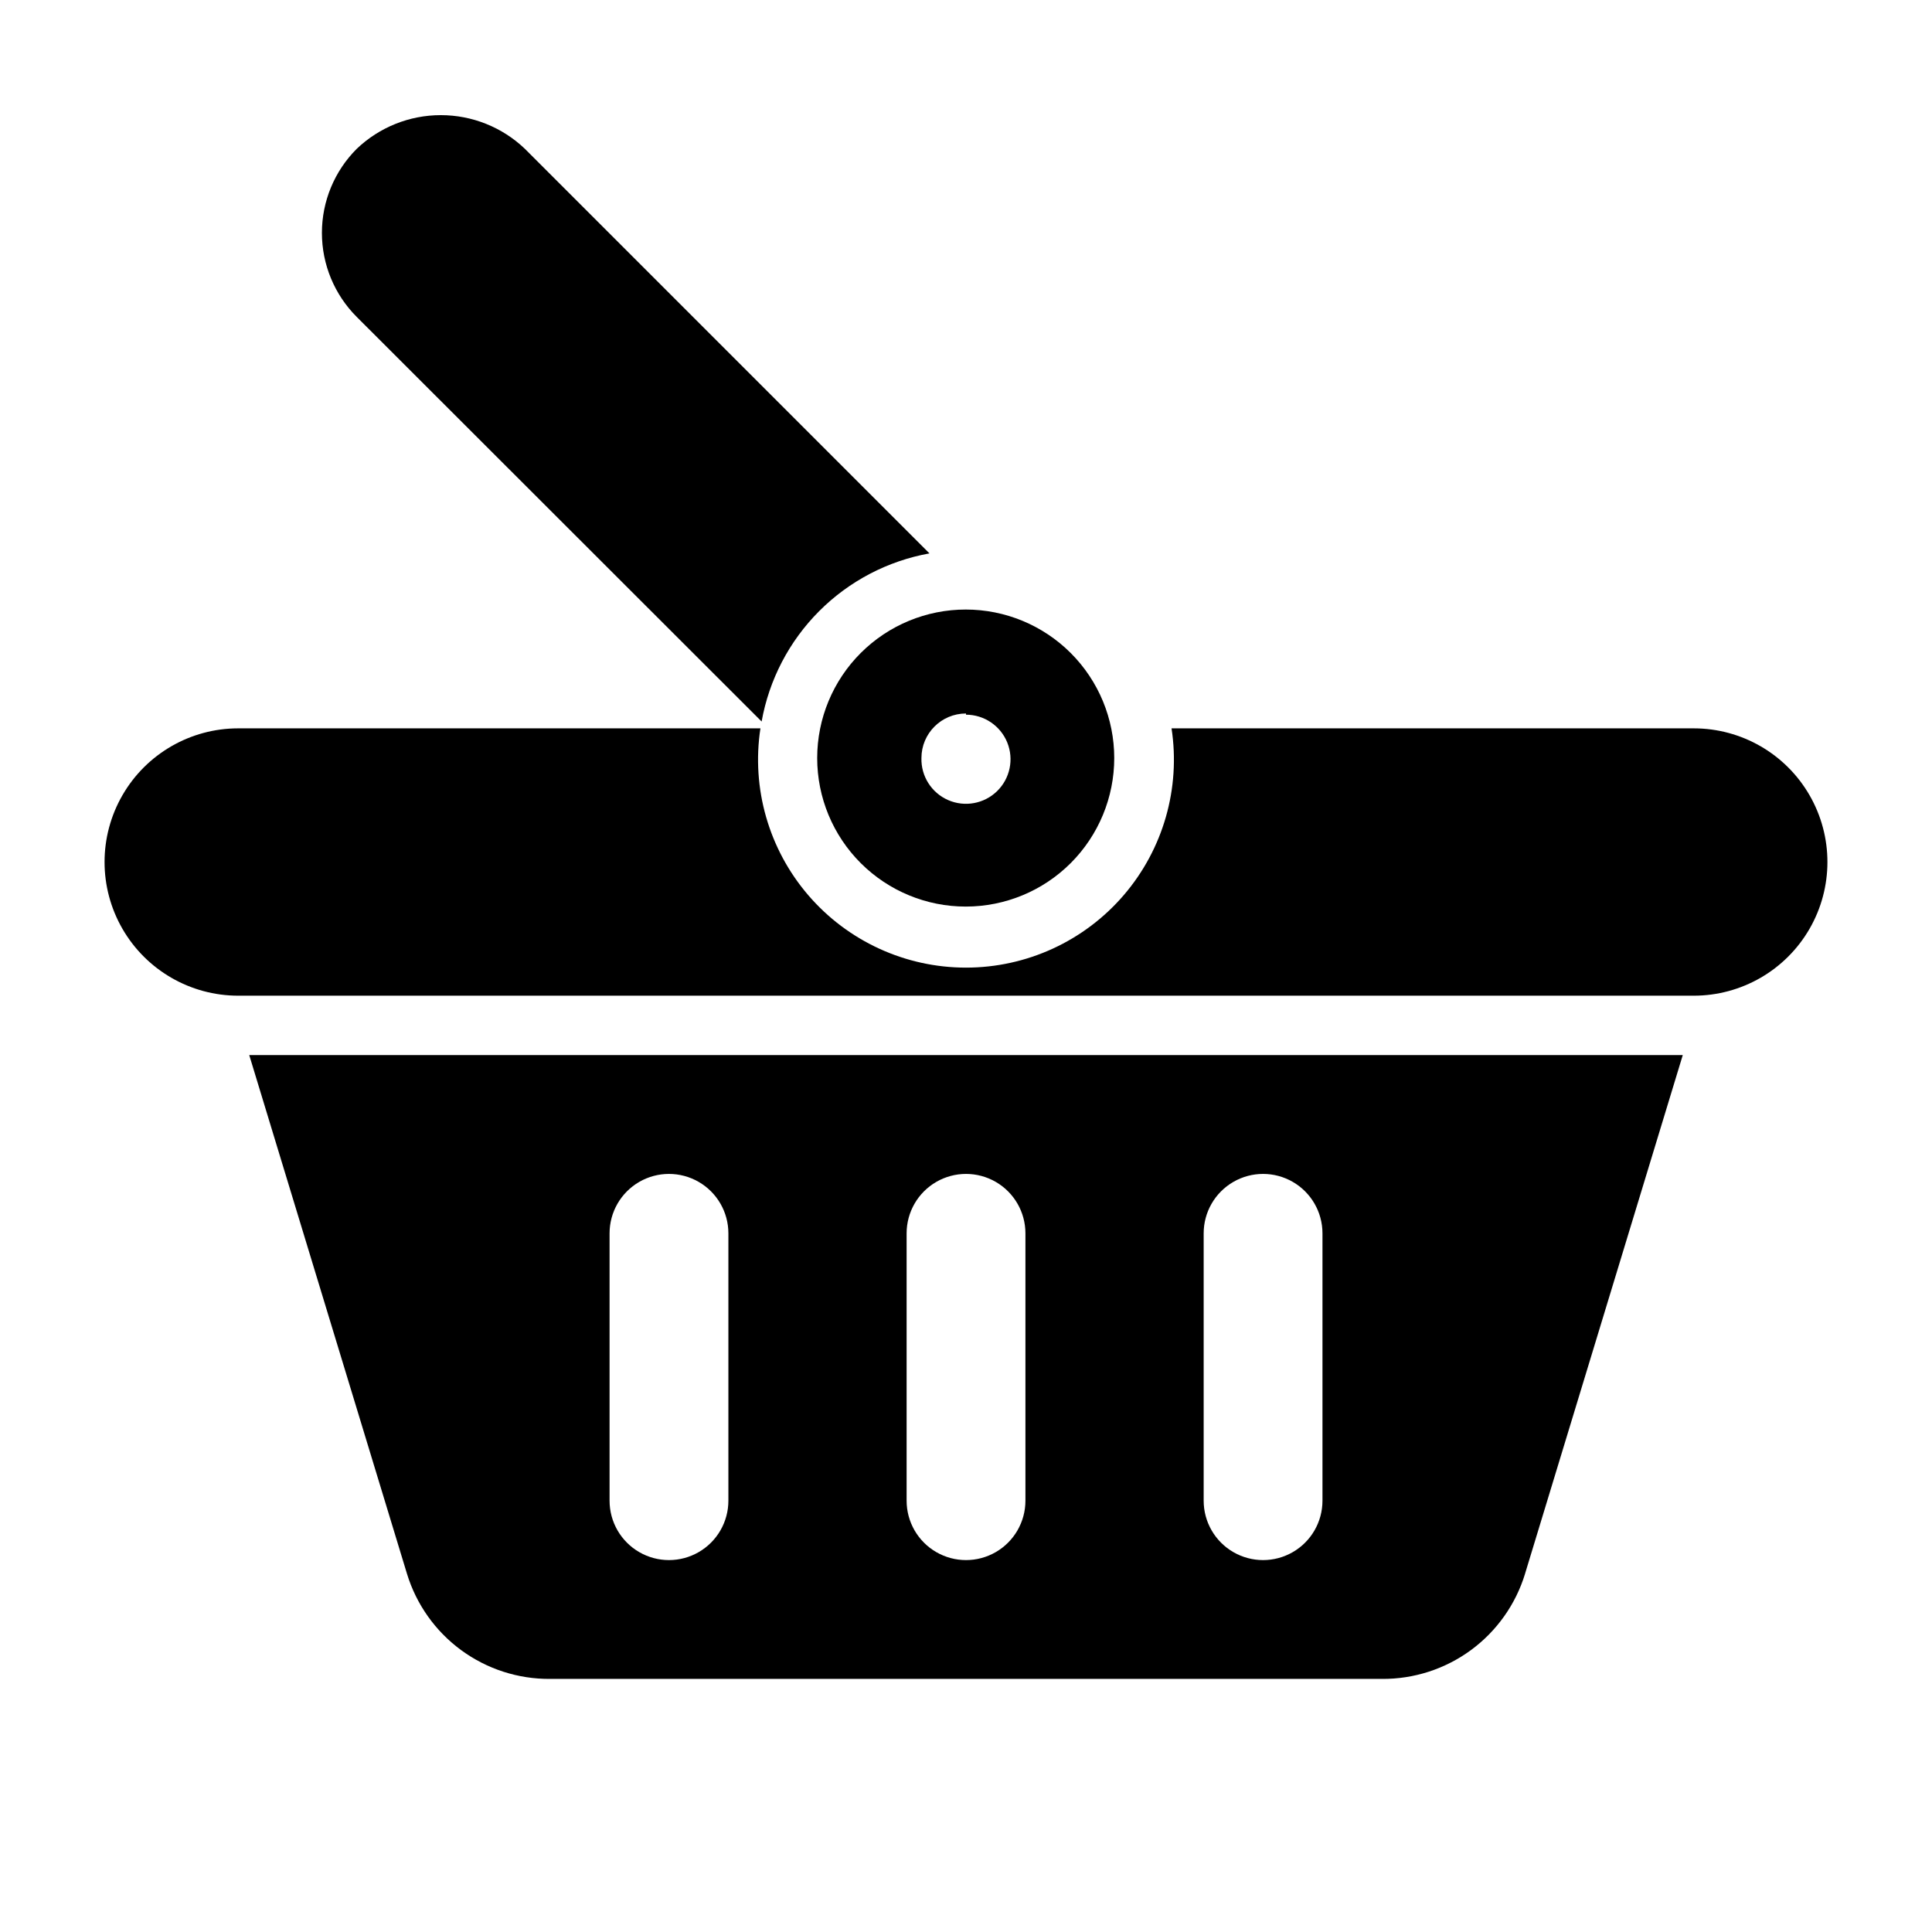
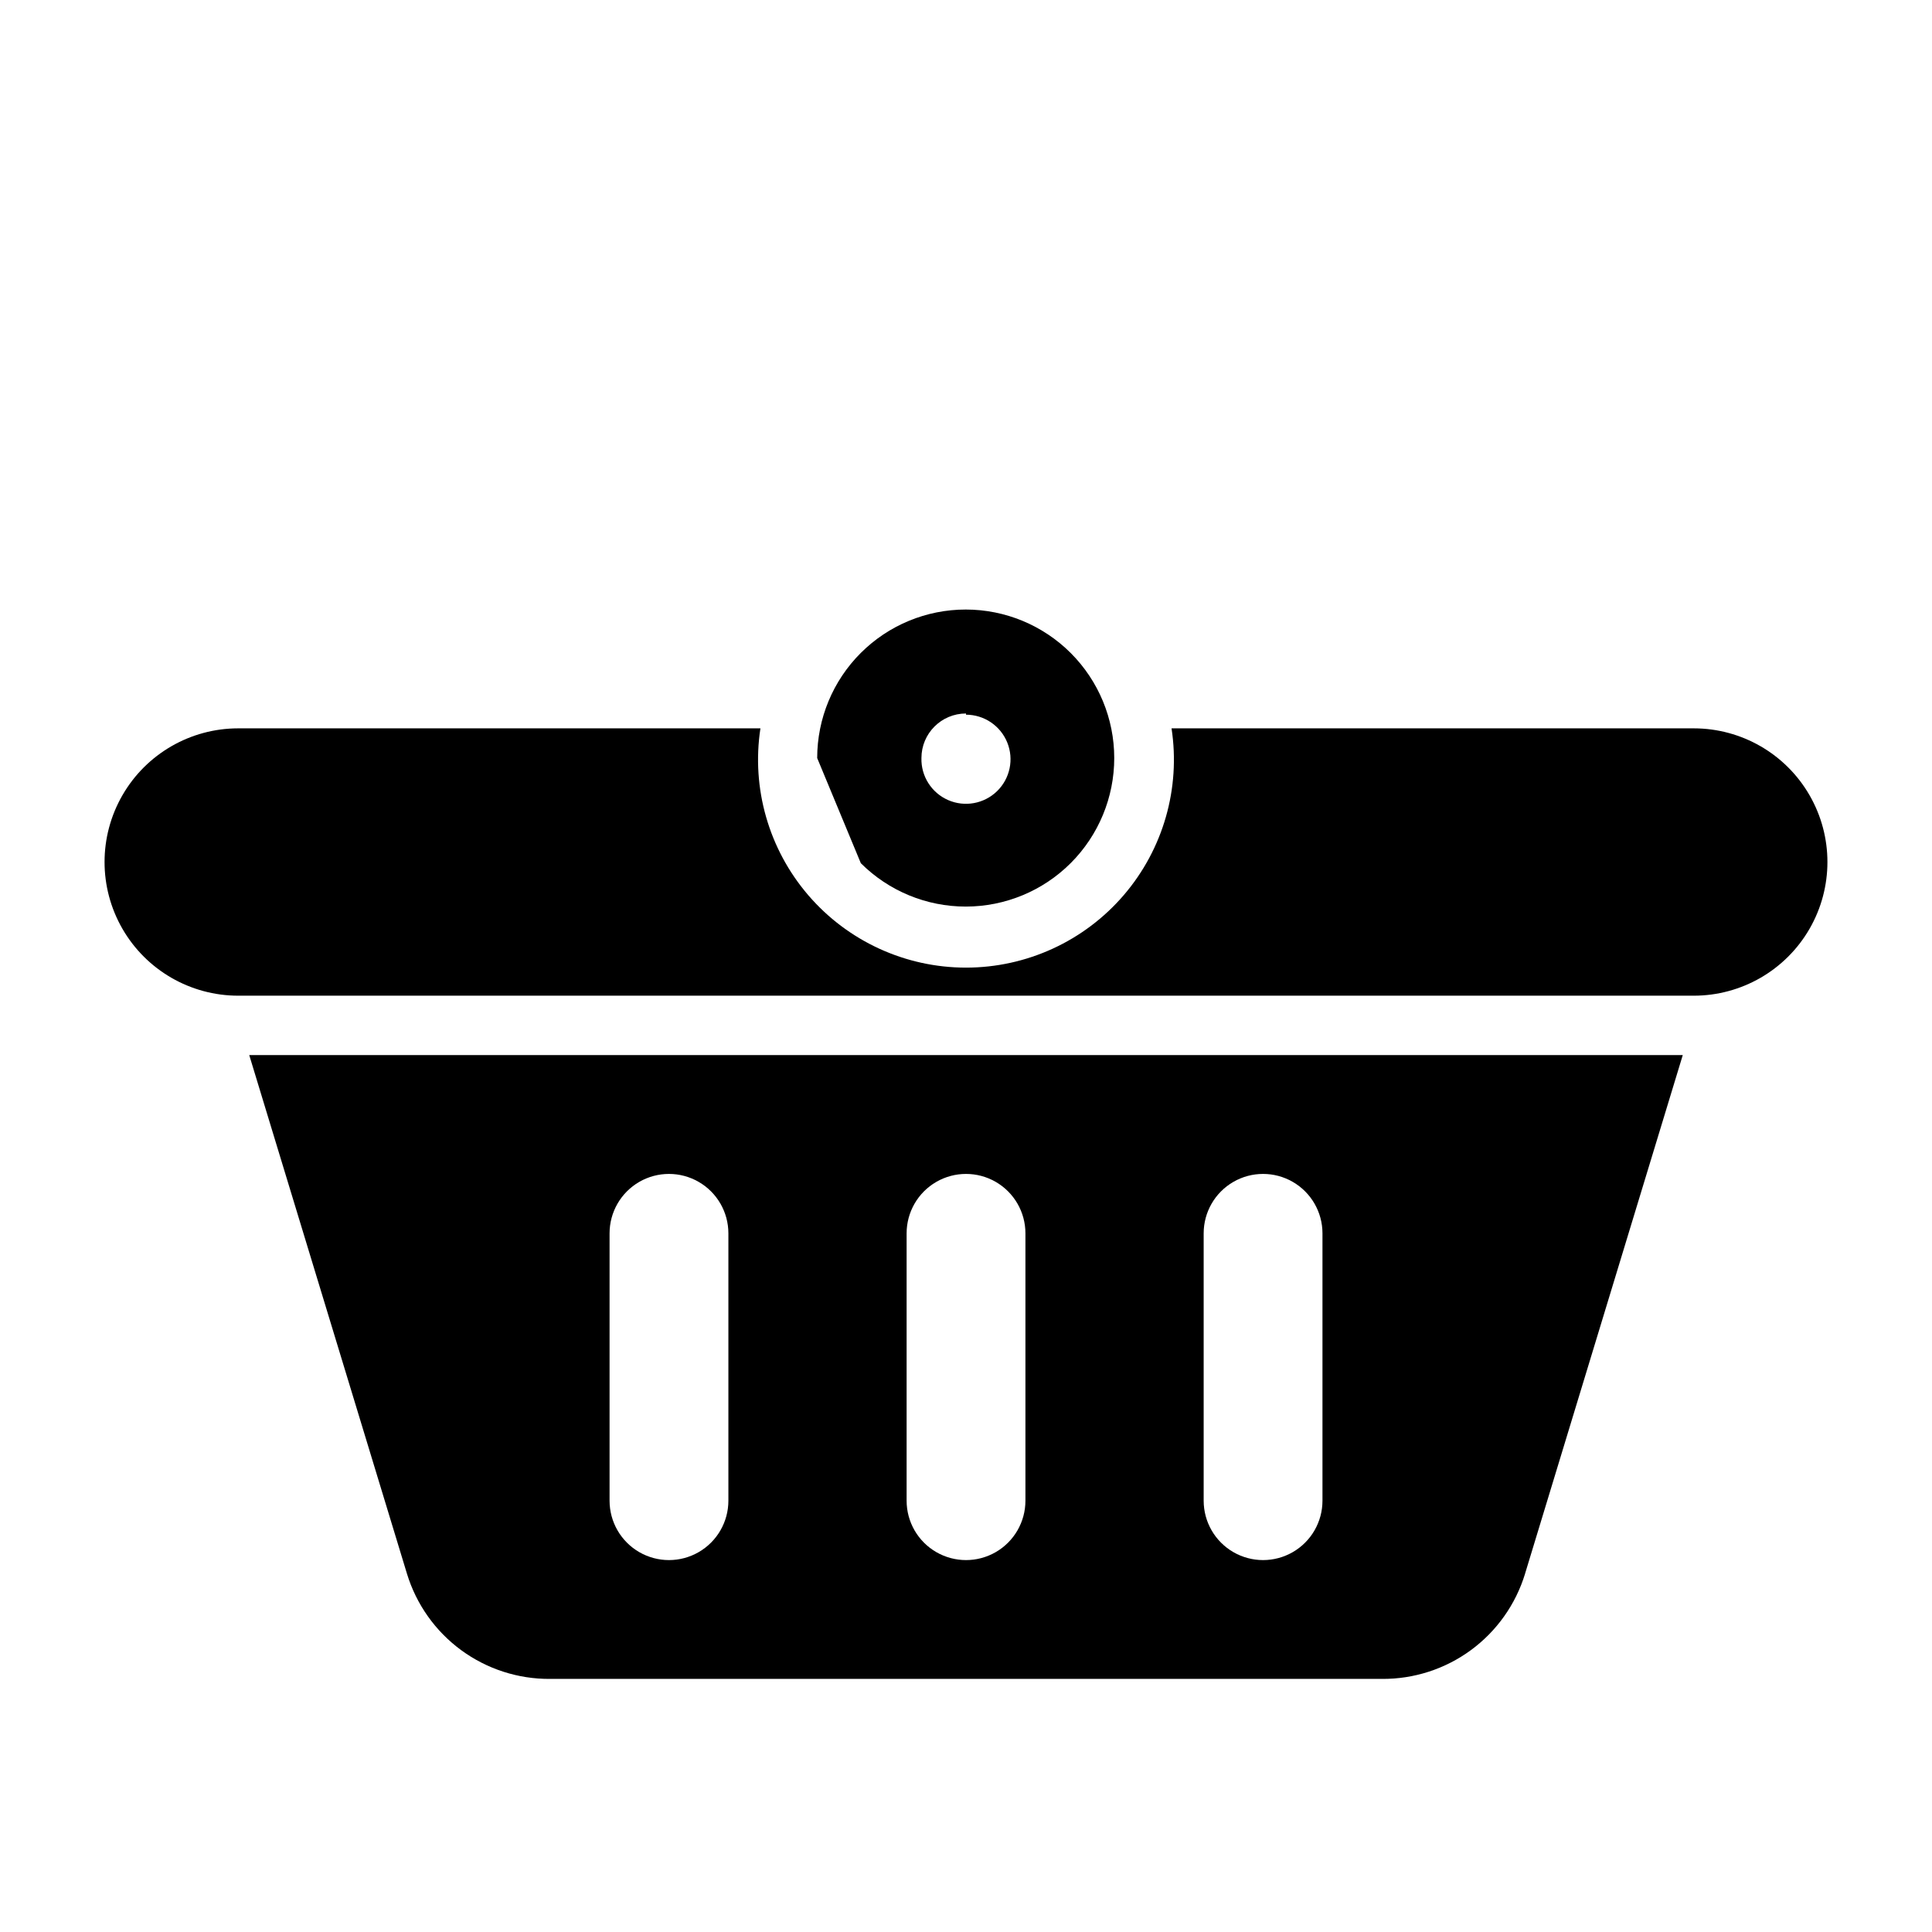
<svg xmlns="http://www.w3.org/2000/svg" fill="#000000" width="800px" height="800px" version="1.1" viewBox="144 144 512 512">
  <g>
-     <path d="m372.13 372.76c7.387 7.367 17.395 11.5 27.828 11.492 10.434-0.008 20.438-4.16 27.812-11.539 7.371-7.383 11.516-17.387 11.516-27.82 0-10.434-4.144-20.441-11.516-27.82-7.375-7.379-17.379-11.531-27.812-11.539-10.434-0.008-20.441 4.125-27.828 11.492-7.402 7.383-11.566 17.41-11.566 27.867s4.164 20.484 11.566 27.867zm27.867-39.359c4.801 0 9.125 2.914 10.934 7.363 1.809 4.453 0.738 9.555-2.703 12.906-3.441 3.352-8.574 4.281-12.973 2.356-4.402-1.93-7.195-6.332-7.066-11.133 0-6.523 5.285-11.809 11.809-11.809z" />
+     <path d="m372.13 372.76c7.387 7.367 17.395 11.5 27.828 11.492 10.434-0.008 20.438-4.16 27.812-11.539 7.371-7.383 11.516-17.387 11.516-27.82 0-10.434-4.144-20.441-11.516-27.82-7.375-7.379-17.379-11.531-27.812-11.539-10.434-0.008-20.441 4.125-27.828 11.492-7.402 7.383-11.566 17.41-11.566 27.867zm27.867-39.359c4.801 0 9.125 2.914 10.934 7.363 1.809 4.453 0.738 9.555-2.703 12.906-3.441 3.352-8.574 4.281-12.973 2.356-4.402-1.93-7.195-6.332-7.066-11.133 0-6.523 5.285-11.809 11.809-11.809z" />
    <path d="m592.86 337.02h-138.39c2.422 15.879-2.207 32.027-12.676 44.215-10.469 12.184-25.734 19.195-41.797 19.195-16.066 0-31.332-7.012-41.801-19.195-10.469-12.188-15.098-28.336-12.676-44.215h-138.39c-12.656 0-24.348 6.75-30.676 17.711s-6.328 24.465 0 35.426c6.328 10.957 18.02 17.711 30.676 17.711h385.73c12.656 0 24.352-6.754 30.68-17.711 6.328-10.961 6.328-24.465 0-35.426s-18.023-17.711-30.68-17.711z" />
    <path d="m548.15 561.06 41.801-137.45h-379.9l41.801 137.45c2.477 8.113 7.508 15.211 14.344 20.234 6.84 5.019 15.117 7.699 23.598 7.633h220.42c8.484 0.066 16.758-2.613 23.598-7.633 6.836-5.023 11.867-12.121 14.344-20.234zm-211.12-19.363c0 5.625-3 10.82-7.875 13.633-4.871 2.812-10.871 2.812-15.742 0s-7.871-8.008-7.871-13.633v-70.848c0-5.625 3-10.824 7.871-13.637s10.871-2.812 15.742 0c4.875 2.812 7.875 8.012 7.875 13.637zm78.719 0c0 5.625-3 10.82-7.871 13.633s-10.875 2.812-15.746 0-7.871-8.008-7.871-13.633v-70.848c0-5.625 3-10.824 7.871-13.637s10.875-2.812 15.746 0 7.871 8.012 7.871 13.637zm78.719 0c0 5.625-3 10.82-7.871 13.633s-10.871 2.812-15.742 0-7.871-8.008-7.871-13.633v-70.848c0-5.625 3-10.824 7.871-13.637s10.871-2.812 15.742 0 7.871 8.012 7.871 13.637z" />
-     <path d="m345.84 335.21c1.977-11.078 7.297-21.289 15.25-29.254 7.949-7.965 18.148-13.305 29.227-15.301l-107.22-107.22c-6-5.727-13.98-8.922-22.277-8.922-8.297 0-16.273 3.195-22.277 8.922-5.914 5.906-9.234 13.922-9.234 22.281 0 8.355 3.32 16.371 9.234 22.277z" />
  </g>
</svg>